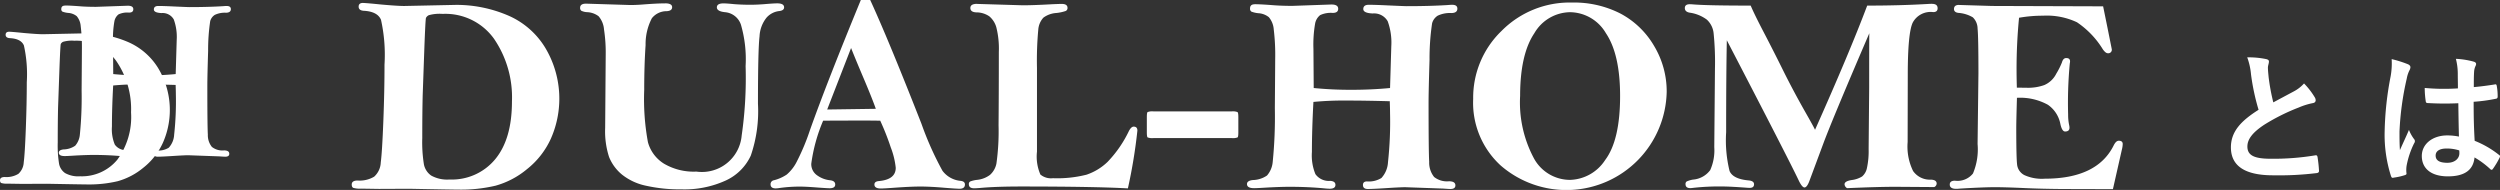
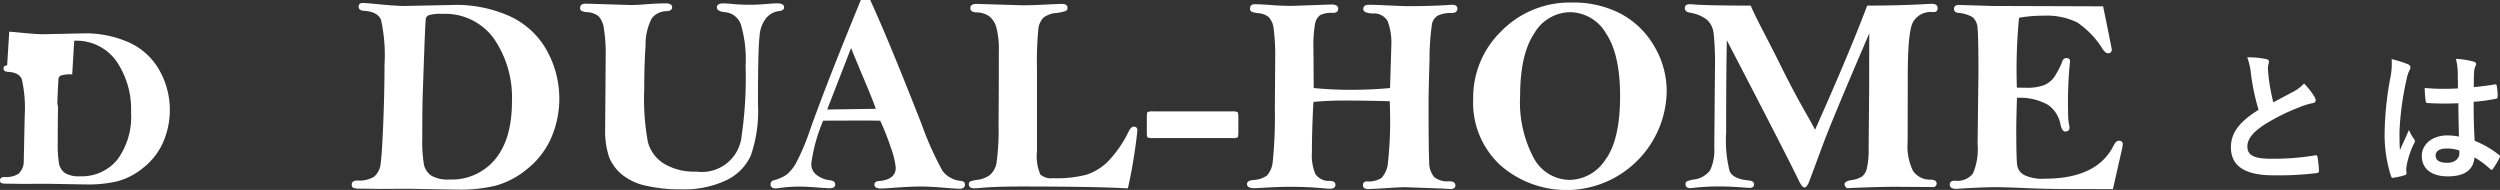
<svg xmlns="http://www.w3.org/2000/svg" width="291.868" height="22.178" viewBox="0 0 291.868 22.178">
  <rect x="0" y="0" width="291.868" height="22.178" fill="#333333" stroke="none" />
  <g transform="translate(-26.5 -1615)">
    <path d="M5.236-13.481a7.607,7.607,0,0,1,.442,1.972,25.8,25.8,0,0,0,.884,4.148c-1.989,1.258-3.23,2.5-3.23,4.386,0,2.21,1.7,3.264,4.913,3.264A36.328,36.328,0,0,0,13.311.034c.2-.017.323-.1.306-.289a15.011,15.011,0,0,0-.17-1.581c-.034-.2-.119-.238-.306-.2a29.69,29.69,0,0,1-5.185.391c-1.955,0-2.7-.425-2.7-1.428,0-.8.527-1.6,2.006-2.567a23.657,23.657,0,0,1,3.995-1.989,8.157,8.157,0,0,1,1.632-.51c.238-.034.34-.17.34-.34a.688.688,0,0,0-.119-.357,8.73,8.73,0,0,0-1.241-1.6,4.205,4.205,0,0,1-1.173.918c-.952.51-1.564.833-2.414,1.292a23.9,23.9,0,0,1-.544-2.924c-.034-.391-.085-.8-.085-1.139,0-.238.119-.476.119-.714,0-.136-.1-.221-.306-.272A9.839,9.839,0,0,0,5.236-13.481ZM29.954-4.233a7.094,7.094,0,0,0-1.36-.136c-1.717,0-2.975,1-2.975,2.4,0,1.462,1.088,2.38,3.043,2.38,2.006,0,2.975-.782,3.111-2.21a10.1,10.1,0,0,1,1.836,1.36.235.235,0,0,0,.153.085.206.206,0,0,0,.153-.1A9.183,9.183,0,0,0,34.7-1.768c.085-.187.068-.238-.085-.34A11.126,11.126,0,0,0,31.79-3.74c-.085-1.462-.119-2.652-.119-4.556a19.157,19.157,0,0,0,2.618-.357c.119-.017.187-.1.187-.255a6.8,6.8,0,0,0-.1-1.207c-.034-.187-.068-.255-.272-.2-.731.119-1.615.238-2.414.306,0-.782,0-1.224.034-1.8a1.918,1.918,0,0,1,.136-.6.729.729,0,0,0,.1-.289c0-.153-.119-.238-.306-.289a9.464,9.464,0,0,0-2.057-.323,7.008,7.008,0,0,1,.221,1.666c0,.629.017,1.173.017,1.785a24.593,24.593,0,0,1-3.876-.051,10.414,10.414,0,0,0,.119,1.547c.017.17.085.221.306.221a34.377,34.377,0,0,0,3.5.017C29.9-6.783,29.92-5.542,29.954-4.233Zm.034,1.615a2.394,2.394,0,0,1,.017.34c0,.612-.544,1.105-1.394,1.105-1,0-1.377-.323-1.377-.85s.476-.816,1.275-.816A4.735,4.735,0,0,1,29.988-2.618ZM22.1-13.277a8.555,8.555,0,0,1-.119,2.006,36.927,36.927,0,0,0-.7,6.443A15.836,15.836,0,0,0,22.015.357c.085.238.153.255.34.2A7.12,7.12,0,0,0,23.63.272c.153-.051.221-.1.2-.221a3.21,3.21,0,0,1,.017-.9,10.076,10.076,0,0,1,.867-2.584.493.493,0,0,0,.1-.272.367.367,0,0,0-.1-.238,4.521,4.521,0,0,1-.595-1.071c-.357.85-.714,1.581-1.054,2.363-.051-.714-.051-1.5-.051-2.176a33.757,33.757,0,0,1,.85-6.188,3.45,3.45,0,0,1,.306-.935.868.868,0,0,0,.119-.374c0-.136-.068-.238-.255-.34A13.275,13.275,0,0,0,22.1-13.277Z" transform="translate(283.62 1635.178)" fill="#fff" />
-     <path d="M14.507,89.715q.566,0,1.908.105.75.052,1.7.052l3.711-.131q.645,0,.645.407t-.525.394a2.389,2.389,0,0,0-1.2.211,1.328,1.328,0,0,0-.486.829,11.67,11.67,0,0,0-.158,2.4l.026,3.738a35.528,35.528,0,0,0,3.6.17q1.918,0,3.692-.17l.118-3.987a5.966,5.966,0,0,0-.341-2.387,1.491,1.491,0,0,0-1.432-.747q-.894-.04-.893-.421,0-.407.525-.408.6,0,1.837.06,1.588.072,1.771.072,2.23,0,3.91-.105.315-.026.446-.026.5,0,.5.368,0,.407-.565.42a2.726,2.726,0,0,0-1.308.25,1.246,1.246,0,0,0-.539.73,22.8,22.8,0,0,0-.243,3.471q-.092,2.979-.092,4.1,0,4.629.059,5.668a2.185,2.185,0,0,0,.473,1.447,1.979,1.979,0,0,0,1.412.408q.617,0,.618.394,0,.342-.472.341-.158,0-.682-.039l-3.634-.132q-.328,0-1.26.053-1.784.118-2.309.118-.472,0-.472-.381,0-.342.392-.342a2.281,2.281,0,0,0,1.372-.328,2.419,2.419,0,0,0,.628-1.511,35.718,35.718,0,0,0,.2-4.717q0-.368-.026-1.1-2.3-.066-4.073-.066a30.68,30.68,0,0,0-3.219.132q-.145,2.641-.145,4.782a4.678,4.678,0,0,0,.335,2.116,1.566,1.566,0,0,0,1.4.643q.513.027.512.381t-.539.368q-.2,0-.579-.039-1.566-.144-3.277-.145-.8,0-2.145.072-.947.06-1.224.06-.684,0-.684-.394,0-.315.539-.381a2.5,2.5,0,0,0,1.373-.433,2.269,2.269,0,0,0,.539-1.241,43.344,43.344,0,0,0,.21-5.205q.033-4.293.033-4.687a20.225,20.225,0,0,0-.138-2.816,2.047,2.047,0,0,0-.466-1.175,1.77,1.77,0,0,0-1.012-.381,2.587,2.587,0,0,1-.657-.151.321.321,0,0,1-.132-.309q0-.394.447-.394" transform="translate(19.592 1525.927)" fill="#fff" fill-rule="evenodd" />
-     <path d="M1.077,95.865q.25,0,1.695.145,1.6.144,2.234.145l4.98-.105A12.492,12.492,0,0,1,14.795,97a7.73,7.73,0,0,1,3.673,3.116,9.449,9.449,0,0,1,.565,8.678,7.834,7.834,0,0,1-2.306,2.952,8.064,8.064,0,0,1-3,1.571,14.4,14.4,0,0,1-3.495.375q-.579,0-4.743-.079l-2.891.013L.906,113.6a2.3,2.3,0,0,1-.755-.072c-.1-.048-.151-.155-.151-.322q0-.38.565-.381a2.683,2.683,0,0,0,1.577-.368,1.921,1.921,0,0,0,.63-1.354q.132-.987.243-3.932t.112-5.418a15.418,15.418,0,0,0-.335-4.28q-.335-.8-1.662-.861-.473-.04-.473-.394t.421-.355m7.594,1.051a3.743,3.743,0,0,0-1.307.125.584.584,0,0,0-.27.256q-.052.132-.157,2.946L6.78,104.7q-.04,1.644-.039,4.077A13.315,13.315,0,0,0,6.9,111.3a1.707,1.707,0,0,0,.7,1.065,3.138,3.138,0,0,0,1.748.375A5.368,5.368,0,0,0,13.7,110.8a8.438,8.438,0,0,0,1.6-5.523,9.9,9.9,0,0,0-1.728-6,5.72,5.72,0,0,0-4.907-2.361" transform="translate(26.5 1522.841)" fill="#fff" fill-rule="evenodd" />
+     <path d="M1.077,95.865q.25,0,1.695.145,1.6.144,2.234.145l4.98-.105A12.492,12.492,0,0,1,14.795,97a7.73,7.73,0,0,1,3.673,3.116,9.449,9.449,0,0,1,.565,8.678,7.834,7.834,0,0,1-2.306,2.952,8.064,8.064,0,0,1-3,1.571,14.4,14.4,0,0,1-3.495.375q-.579,0-4.743-.079l-2.891.013L.906,113.6a2.3,2.3,0,0,1-.755-.072c-.1-.048-.151-.155-.151-.322q0-.38.565-.381a2.683,2.683,0,0,0,1.577-.368,1.921,1.921,0,0,0,.63-1.354t.112-5.418a15.418,15.418,0,0,0-.335-4.28q-.335-.8-1.662-.861-.473-.04-.473-.394t.421-.355m7.594,1.051a3.743,3.743,0,0,0-1.307.125.584.584,0,0,0-.27.256q-.052.132-.157,2.946L6.78,104.7q-.04,1.644-.039,4.077A13.315,13.315,0,0,0,6.9,111.3a1.707,1.707,0,0,0,.7,1.065,3.138,3.138,0,0,0,1.748.375A5.368,5.368,0,0,0,13.7,110.8a8.438,8.438,0,0,0,1.6-5.523,9.9,9.9,0,0,0-1.728-6,5.72,5.72,0,0,0-4.907-2.361" transform="translate(26.5 1522.841)" fill="#fff" fill-rule="evenodd" />
    <path d="M141.833,88.427h1.1q2.118,4.593,5.985,14.453a36.791,36.791,0,0,0,2.456,5.491,2.977,2.977,0,0,0,2.136,1.173q.482.064.482.418,0,.5-.626.5-.337,0-1.75-.112-1.671-.145-2.811-.145-1.108,0-2.891.128-1.333.1-1.75.1-.739,0-.739-.466,0-.353.514-.4,1.976-.178,1.975-1.553a9.178,9.178,0,0,0-.577-2.368,29.806,29.806,0,0,0-1.233-3.129q-1.046-.016-1.626-.016-3.237,0-5.039.016a19.273,19.273,0,0,0-1.385,5.02,1.577,1.577,0,0,0,.691,1.366,3.08,3.08,0,0,0,1.493.567q.61.064.61.5t-.658.434q-.257,0-1.349-.08-1.413-.112-2.056-.112a17.27,17.27,0,0,0-2.409.16,3.058,3.058,0,0,1-.482.048q-.594,0-.594-.482a.462.462,0,0,1,.385-.466,4.747,4.747,0,0,0,1.51-.671,4.859,4.859,0,0,0,1.18-1.534,25.457,25.457,0,0,0,1.52-3.64q2-5.621,5.941-15.192m83.038.29a11.865,11.865,0,0,1,5.677,1.3,9.941,9.941,0,0,1,3.9,3.766,10.3,10.3,0,0,1,1.47,5.372,11.71,11.71,0,0,1-19.392,8.576,9.921,9.921,0,0,1-3.2-7.773,10.809,10.809,0,0,1,3.316-7.933,11.189,11.189,0,0,1,8.23-3.308m-141.153.048q.306,0,2.072.177,1.959.176,2.73.176l6.086-.129a15.275,15.275,0,0,1,5.878,1.166,9.444,9.444,0,0,1,4.488,3.809,11.551,11.551,0,0,1,.691,10.607,9.581,9.581,0,0,1-2.818,3.608,9.844,9.844,0,0,1-3.661,1.92,17.592,17.592,0,0,1-4.272.458q-.706,0-5.8-.1l-3.533.016-2.072-.032a2.823,2.823,0,0,1-.924-.088q-.185-.088-.184-.394,0-.466.691-.465a3.277,3.277,0,0,0,1.927-.45,2.349,2.349,0,0,0,.771-1.655q.16-1.206.3-4.806t.137-6.622a18.827,18.827,0,0,0-.41-5.231q-.41-.972-2.032-1.053-.578-.048-.578-.482t.514-.434m35.267.048q.819,0,.819.449,0,.434-.642.466a2.179,2.179,0,0,0-1.726.827,6.524,6.524,0,0,0-.731,3.132q-.161,2.369-.16,5.211a27.689,27.689,0,0,0,.434,6.127,4.269,4.269,0,0,0,1.863,2.5,6.85,6.85,0,0,0,3.79.931,4.659,4.659,0,0,0,5.292-4.22,46.851,46.851,0,0,0,.458-8.1,14.45,14.45,0,0,0-.546-4.83,2.146,2.146,0,0,0-1.863-1.46q-.947-.1-.947-.562t.771-.466q.369,0,1.236.088.9.072,1.879.073.9,0,2.007-.1.835-.064,1.157-.064.8,0,.8.466,0,.369-.578.434a2.33,2.33,0,0,0-1.454.746,3.749,3.749,0,0,0-.835,2.2q-.185,1.534-.185,7.877a15.945,15.945,0,0,1-.835,6.047,5.94,5.94,0,0,1-2.915,2.907,11.567,11.567,0,0,1-5.179,1.035,17.934,17.934,0,0,1-4.159-.425,6.666,6.666,0,0,1-2.8-1.308,5.163,5.163,0,0,1-1.493-2.038,9.686,9.686,0,0,1-.458-3.4l.064-8.553a17.76,17.76,0,0,0-.2-2.953,2.654,2.654,0,0,0-.634-1.533,2.375,2.375,0,0,0-1.317-.473,1.73,1.73,0,0,1-.7-.168.408.408,0,0,1-.137-.345q0-.481.691-.482l5.171.161q.738,0,1.686-.08,1.51-.113,2.377-.113m36.426.064,5.332.16q1.236,0,3.453-.125.8-.035,1.092-.035.674,0,.674.465a.368.368,0,0,1-.217.361,4.982,4.982,0,0,1-1.084.233,2.835,2.835,0,0,0-1.517.547,2.334,2.334,0,0,0-.595,1.4,39.1,39.1,0,0,0-.152,4.472v9.764a5.259,5.259,0,0,0,.4,2.678,1.942,1.942,0,0,0,1.462.427,13.873,13.873,0,0,0,3.92-.41,6.558,6.558,0,0,0,2.45-1.485,13.706,13.706,0,0,0,2.5-3.613q.272-.514.56-.514.431,0,.431.465a60.657,60.657,0,0,1-1.108,6.745Q169,110.2,160.518,110.2q-2.956,0-4.8.176-.45.032-.658.032-.611,0-.61-.482a.327.327,0,0,1,.16-.313,3.09,3.09,0,0,1,.787-.185,3.026,3.026,0,0,0,1.526-.587,2.408,2.408,0,0,0,.746-1.319,27.208,27.208,0,0,0,.249-4.471q.032-3.6.032-8.55a10.205,10.205,0,0,0-.289-2.871,2.58,2.58,0,0,0-.827-1.3,2.682,2.682,0,0,0-1.518-.458q-.691-.032-.69-.514t.786-.482m111.479,0q.659,0,.659.514,0,.45-.514.45a2.362,2.362,0,0,0-2.4,1.245q-.57,1.245-.57,6.063l-.016,7.868a6.5,6.5,0,0,0,.634,3.373,2.391,2.391,0,0,0,2.064,1.012q.691.016.691.466a.466.466,0,0,1-.289.4l-4.506-.032q-2.068,0-5.66.16a.571.571,0,0,1-.3-.449q0-.369.831-.5a3,3,0,0,0,1.222-.418,1.754,1.754,0,0,0,.567-1.013,9.212,9.212,0,0,0,.192-2.17l.064-7.185q0-5.513.016-6.35-4.362,10.149-5.4,12.96l-1.62,4.352q-.273.69-.547.69-.289,0-.691-.851-1.174-2.473-8.377-16.332-.08,3.986-.08,10.754a14.962,14.962,0,0,0,.4,4.509q.4.94,2.248,1.1.61.064.61.449,0,.418-.5.418-.176,0-.385-.018-1.927-.143-2.762-.143a27.5,27.5,0,0,0-3.453.16,2.6,2.6,0,0,1-.337.032q-.562,0-.562-.465a.346.346,0,0,1,.136-.313,2.919,2.919,0,0,1,.731-.217,2.771,2.771,0,0,0,2.015-1.109,5.643,5.643,0,0,0,.474-2.684l.08-9.177a33.211,33.211,0,0,0-.16-4.146,2.51,2.51,0,0,0-.787-1.559,4.4,4.4,0,0,0-2.04-.82q-.53-.112-.53-.53,0-.45.578-.449c.086,0,.2.005.353.017q1.638.143,6.759.143.419,1,1.544,3.155t2.227,4.384q1.1,2.224,2.485,4.681,1.109,1.943,1.254,2.28,4.023-9.009,6.091-14.5,3.855,0,7.117-.193.306-.016.45-.016m-79.059.048q.691,0,2.332.128.917.064,2.075.064l4.536-.16q.788,0,.788.5,0,.482-.643.482a2.921,2.921,0,0,0-1.461.257,1.625,1.625,0,0,0-.594,1.014,14.318,14.318,0,0,0-.192,2.929l.032,4.569a43.394,43.394,0,0,0,4.4.208q2.345,0,4.513-.208l.145-4.873a7.278,7.278,0,0,0-.418-2.918A1.824,1.824,0,0,0,201.592,90q-1.092-.049-1.092-.514,0-.5.641-.5.738,0,2.245.073,1.94.087,2.165.088,2.726,0,4.778-.129.385-.032.545-.032.609,0,.609.45,0,.5-.691.514a3.325,3.325,0,0,0-1.6.305,1.519,1.519,0,0,0-.659.892,27.893,27.893,0,0,0-.3,4.243q-.112,3.64-.113,5.006,0,5.658.073,6.927a2.668,2.668,0,0,0,.578,1.768,2.416,2.416,0,0,0,1.726.5q.755,0,.755.482,0,.417-.578.418-.192,0-.834-.048l-4.442-.16q-.4,0-1.54.064-2.18.144-2.822.145-.577,0-.577-.466,0-.417.479-.418a2.788,2.788,0,0,0,1.678-.4,2.953,2.953,0,0,0,.767-1.847,43.552,43.552,0,0,0,.24-5.766q0-.449-.032-1.349-2.811-.08-4.979-.08a37.525,37.525,0,0,0-3.934.16q-.176,3.228-.177,5.846a5.712,5.712,0,0,0,.41,2.585,1.915,1.915,0,0,0,1.71.787q.626.032.626.466,0,.45-.659.449-.241,0-.708-.048-1.914-.177-4-.177-.981,0-2.622.088-1.158.073-1.5.073-.836,0-.837-.481,0-.386.659-.466a3.051,3.051,0,0,0,1.678-.53,2.766,2.766,0,0,0,.659-1.516,52.869,52.869,0,0,0,.257-6.362q.04-5.247.04-5.728a24.718,24.718,0,0,0-.168-3.442,2.5,2.5,0,0,0-.571-1.436,2.161,2.161,0,0,0-1.236-.465,3.138,3.138,0,0,1-.8-.184.394.394,0,0,1-.16-.378q0-.481.547-.481m82.217.08,3.87.117,12.96.044q.514,2.5,1.012,5.011a.41.41,0,0,1-.463.465q-.256,0-.576-.448a10.249,10.249,0,0,0-3.028-3.168,8.249,8.249,0,0,0-3.961-.768,15.892,15.892,0,0,0-2.8.241,61.574,61.574,0,0,0-.29,6.219q0,.577.032,1.939l1.22.016A5.57,5.57,0,0,0,280,98.36a2.815,2.815,0,0,0,1.405-1.333,8.447,8.447,0,0,0,.658-1.309q.144-.513.5-.514.449,0,.449.386a1.2,1.2,0,0,1-.032.257,49.3,49.3,0,0,0-.193,5.958,5.791,5.791,0,0,0,.125,1.253,1.312,1.312,0,0,1,.035.273q0,.449-.514.449-.354,0-.546-.851a3.524,3.524,0,0,0-1.466-2.272,6.7,6.7,0,0,0-3.609-.811q-.08,2.7-.08,3.549,0,3.661.112,4.352a1.585,1.585,0,0,0,.819,1.116,4.921,4.921,0,0,0,2.394.426q6.121,0,8.049-3.886.272-.546.591-.546.463,0,.463.386a2.94,2.94,0,0,1-.1.658l-1.044,4.609-5.813-.016q-2.457-.016-4.585-.113t-3.332-.1q-1.349,0-4.063.16-.337.032-.5.032-.755,0-.755-.5,0-.45.61-.45a2.3,2.3,0,0,0,2.1-.842,7.244,7.244,0,0,0,.538-3.442l.1-8.264q0-4.236-.1-5.207a1.847,1.847,0,0,0-.554-1.316,3.854,3.854,0,0,0-1.686-.521q-.514-.064-.514-.45,0-.481.594-.481m-45.418.851a4.9,4.9,0,0,0-4.175,2.465q-1.654,2.465-1.654,7.315a13.815,13.815,0,0,0,1.582,7.227,4.8,4.8,0,0,0,4.248,2.569,5.053,5.053,0,0,0,4.1-2.321q1.742-2.32,1.742-7.475,0-4.866-1.654-7.323a4.91,4.91,0,0,0-4.191-2.457M93,90.049a4.576,4.576,0,0,0-1.6.153.717.717,0,0,0-.329.313q-.064.161-.192,3.6l-.193,5.449q-.049,2.009-.048,4.983a16.206,16.206,0,0,0,.193,3.078,2.088,2.088,0,0,0,.851,1.3,3.831,3.831,0,0,0,2.136.458,6.559,6.559,0,0,0,5.331-2.363q1.959-2.363,1.959-6.75A12.1,12.1,0,0,0,99,92.934a6.991,6.991,0,0,0-6-2.885m47.7,3.983-2.789,7.179,5.678-.081q-.449-1.259-1.379-3.456Q141.2,95.3,140.7,94.032m35.3,7.4h9.138a1.512,1.512,0,0,1,.674.08q.1.08.1.578v1.8q0,.5-.088.578a1.51,1.51,0,0,1-.683.08H176a1.51,1.51,0,0,1-.683-.08q-.088-.081-.088-.578v-1.8q0-.5.088-.578a1.51,1.51,0,0,1,.683-.08" transform="translate(-14.839 1526.573)" fill="#fff" fill-rule="evenodd" />
  </g>
</svg>